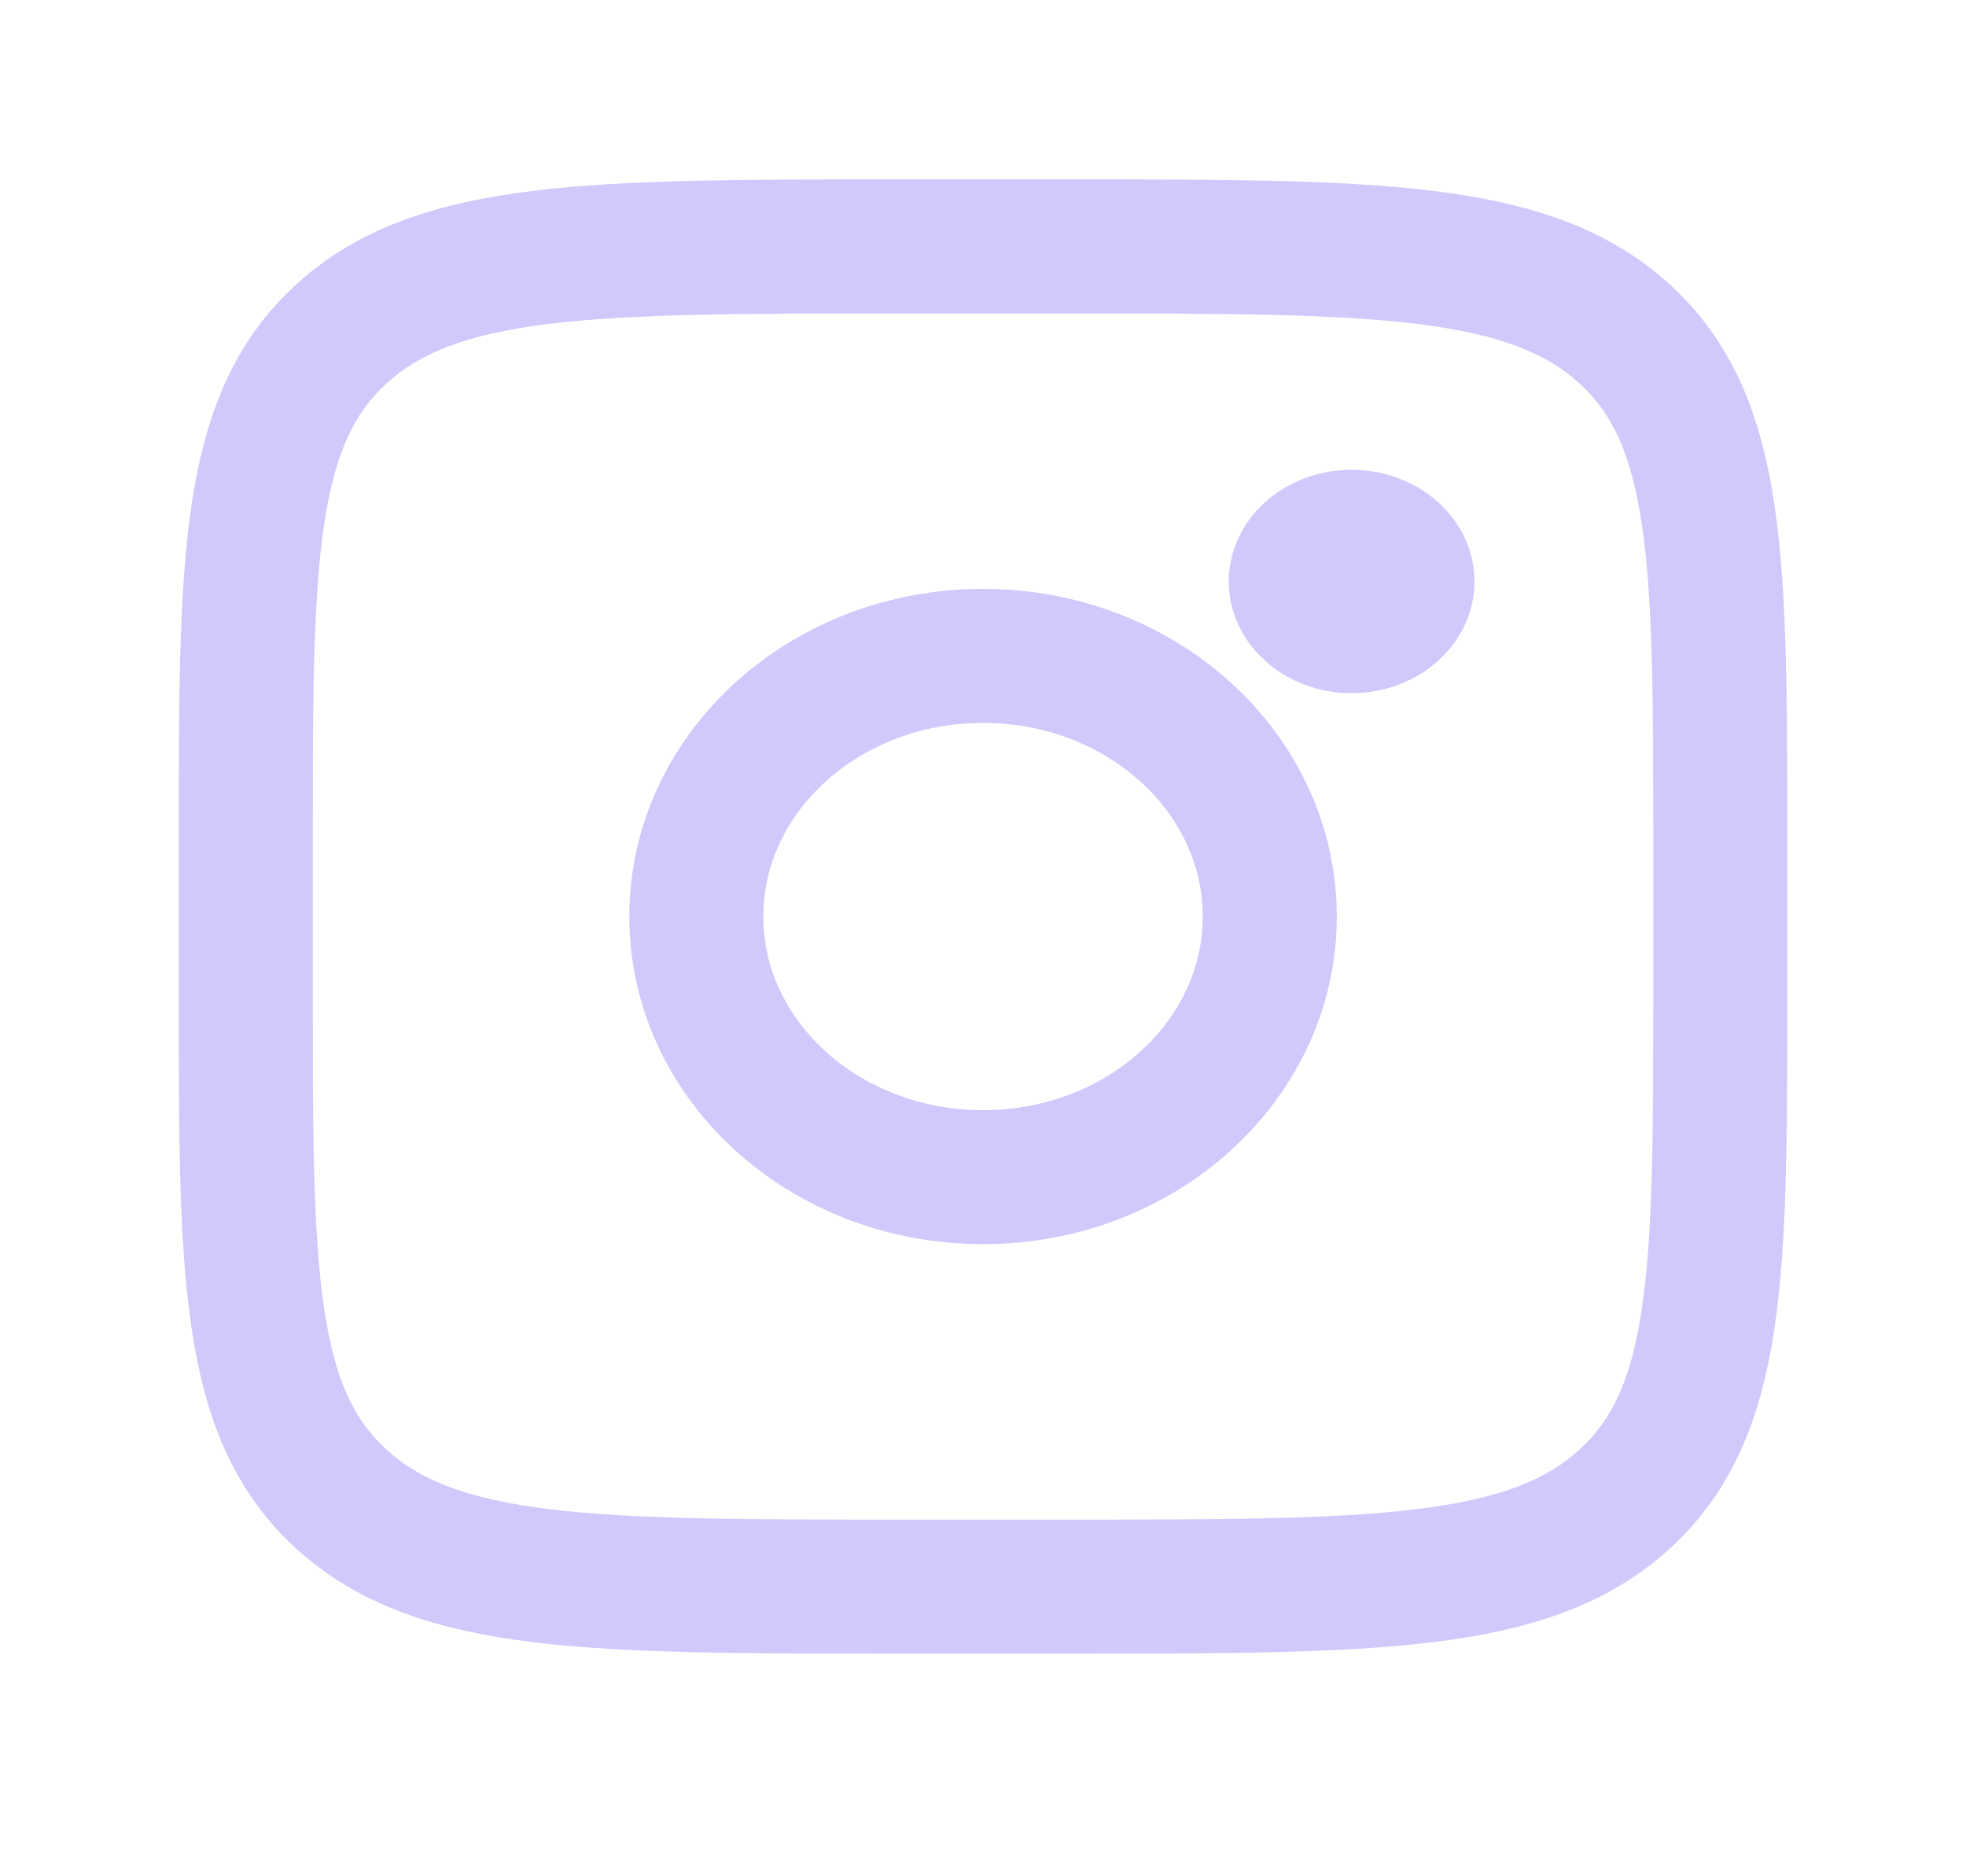
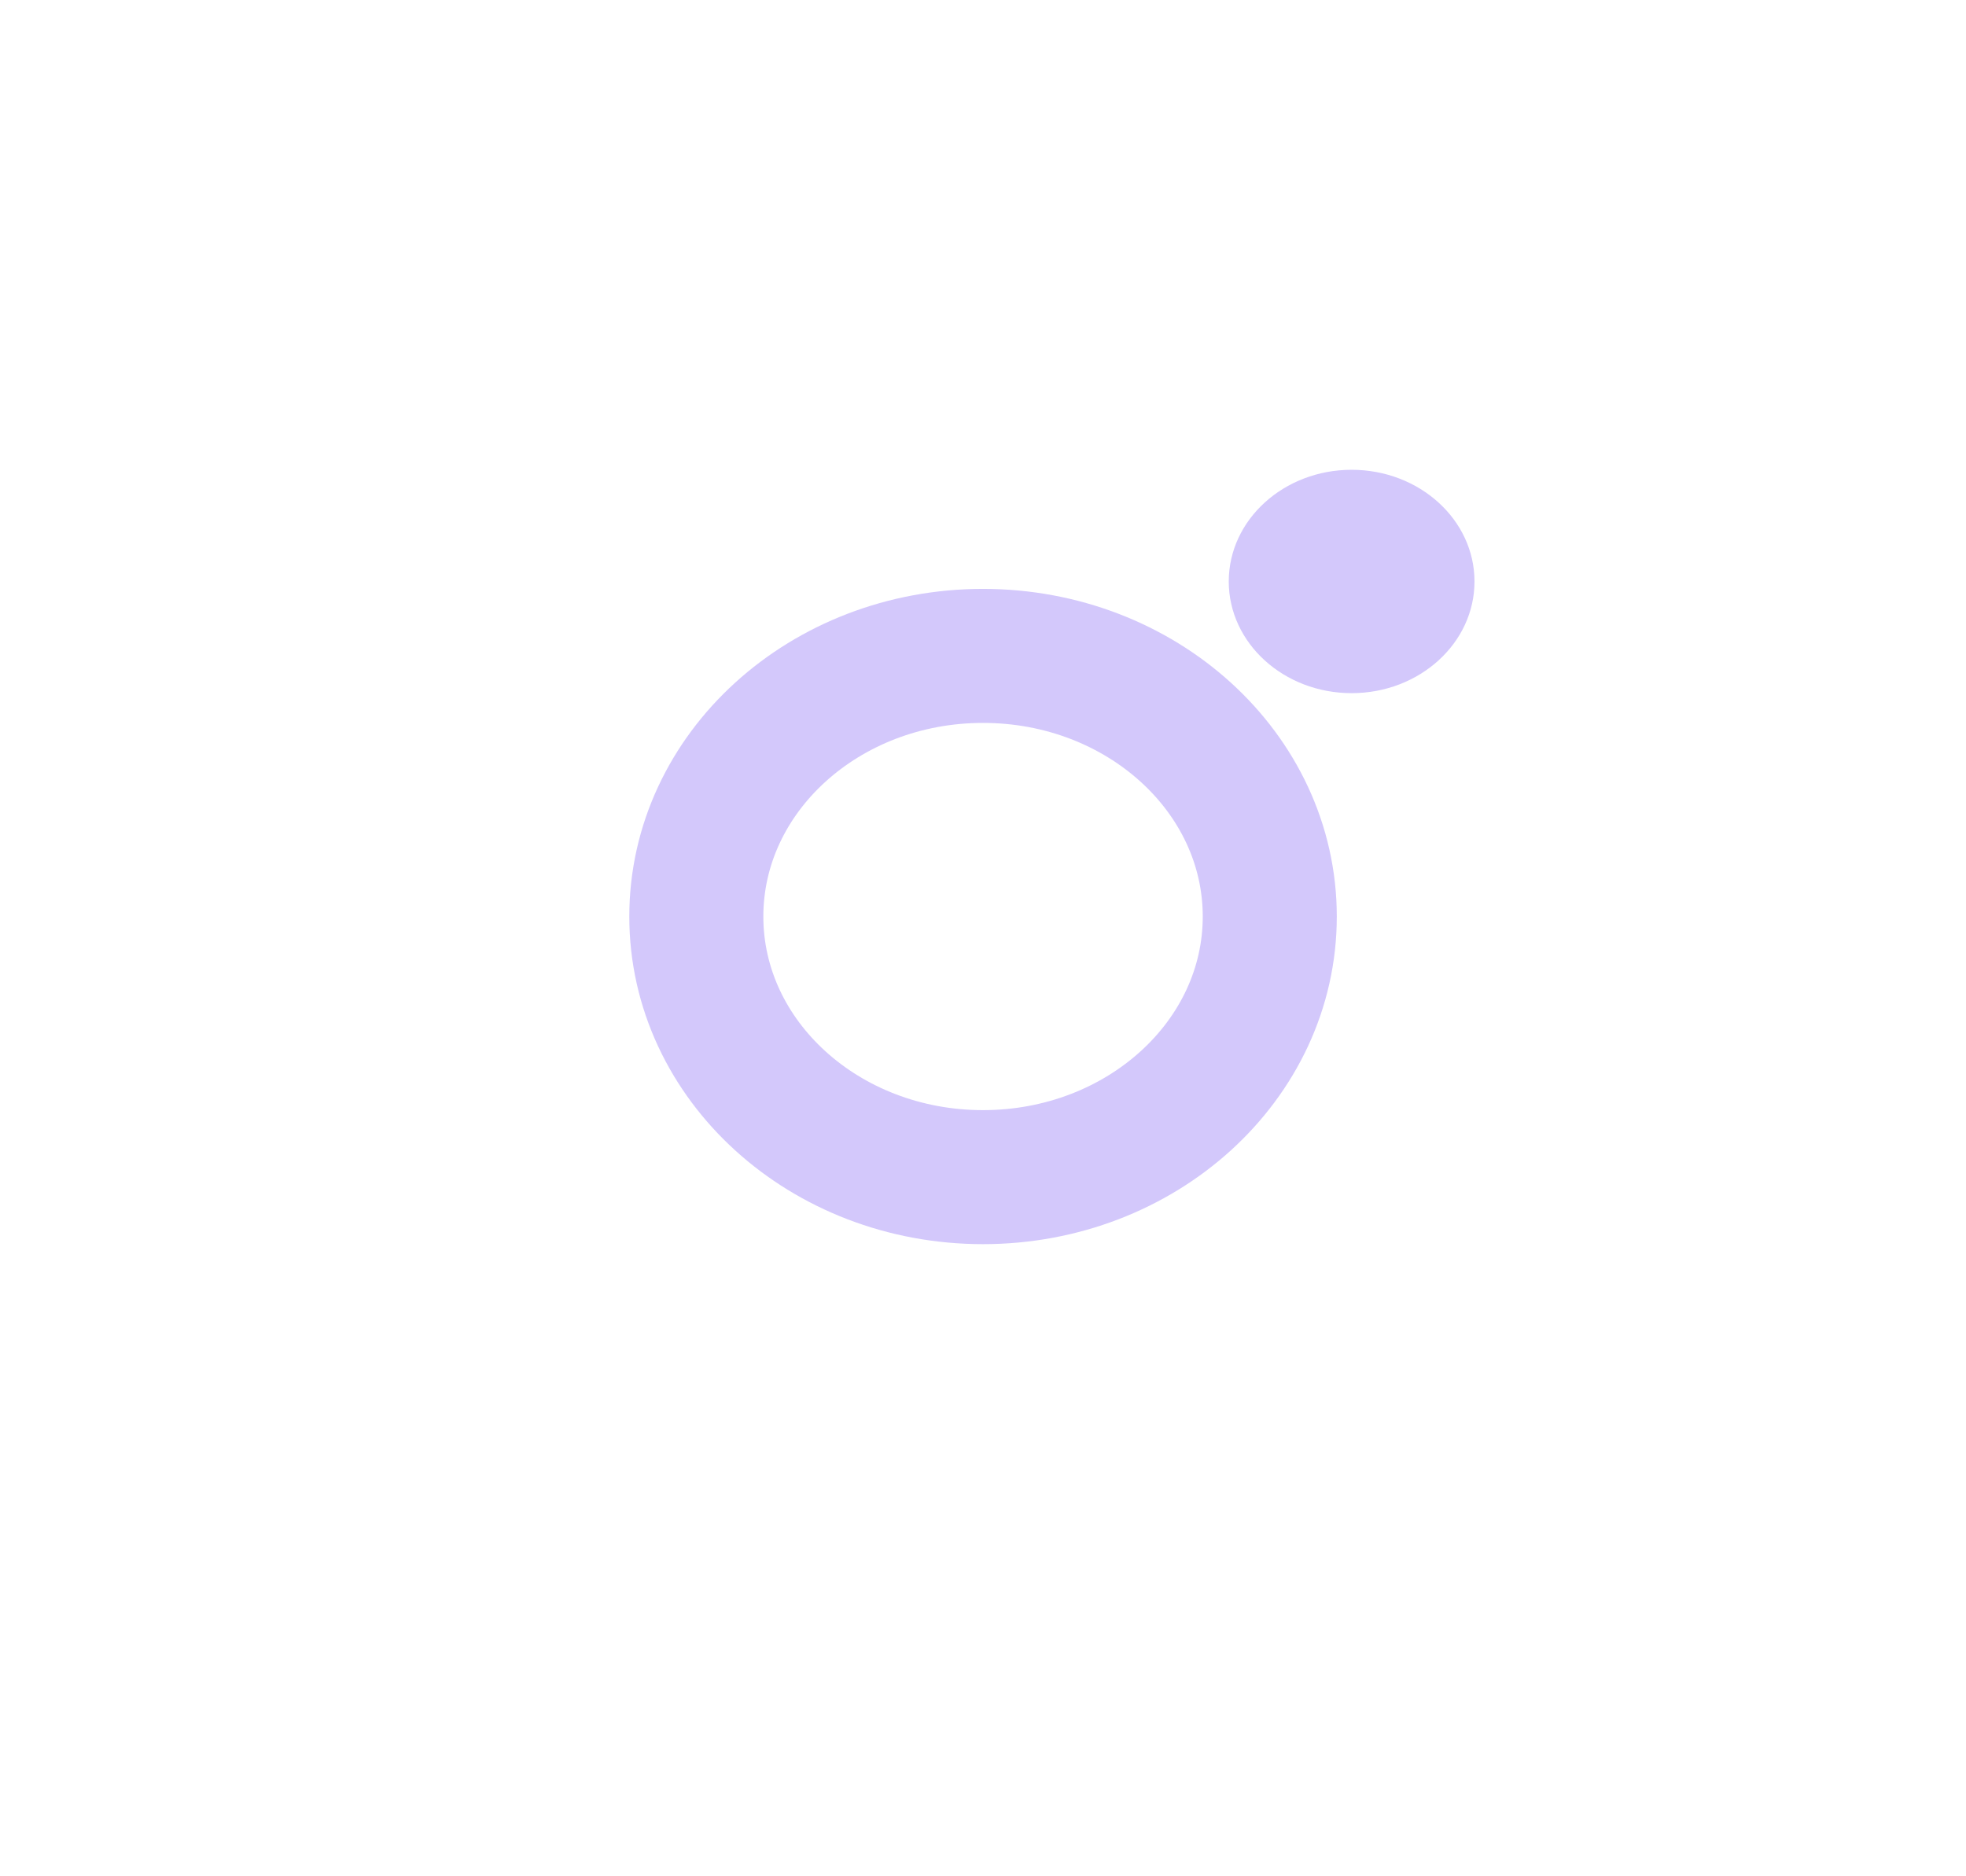
<svg xmlns="http://www.w3.org/2000/svg" width="22" height="21" viewBox="0 0 22 21" fill="none">
-   <path d="M2.75 9.425C2.75 6.282 2.75 4.711 3.824 3.734C4.898 2.758 6.626 2.758 10.083 2.758H11.917C15.374 2.758 17.102 2.758 18.176 3.734C19.25 4.711 19.25 6.282 19.25 9.425V11.091C19.25 14.234 19.25 15.805 18.176 16.782C17.102 17.758 15.374 17.758 11.917 17.758H10.083C6.626 17.758 4.898 17.758 3.824 16.782C2.75 15.805 2.75 14.234 2.75 11.091V9.425Z" stroke="#D3C8FB" stroke-width="1.5" />
  <path d="M15.125 7.758C15.884 7.758 16.5 7.198 16.5 6.508C16.5 5.818 15.884 5.258 15.125 5.258C14.366 5.258 13.75 5.818 13.75 6.508C13.75 7.198 14.366 7.758 15.125 7.758Z" fill="#D3C8FB" />
-   <path d="M11 13.175C12.772 13.175 14.209 11.869 14.209 10.258C14.209 8.647 12.772 7.341 11 7.341C9.228 7.341 7.792 8.647 7.792 10.258C7.792 11.869 9.228 13.175 11 13.175Z" stroke="#D3C8FB" stroke-width="1.5" />
+   <path d="M11 13.175C12.772 13.175 14.209 11.869 14.209 10.258C14.209 8.647 12.772 7.341 11 7.341C9.228 7.341 7.792 8.647 7.792 10.258C7.792 11.869 9.228 13.175 11 13.175" stroke="#D3C8FB" stroke-width="1.5" />
</svg>